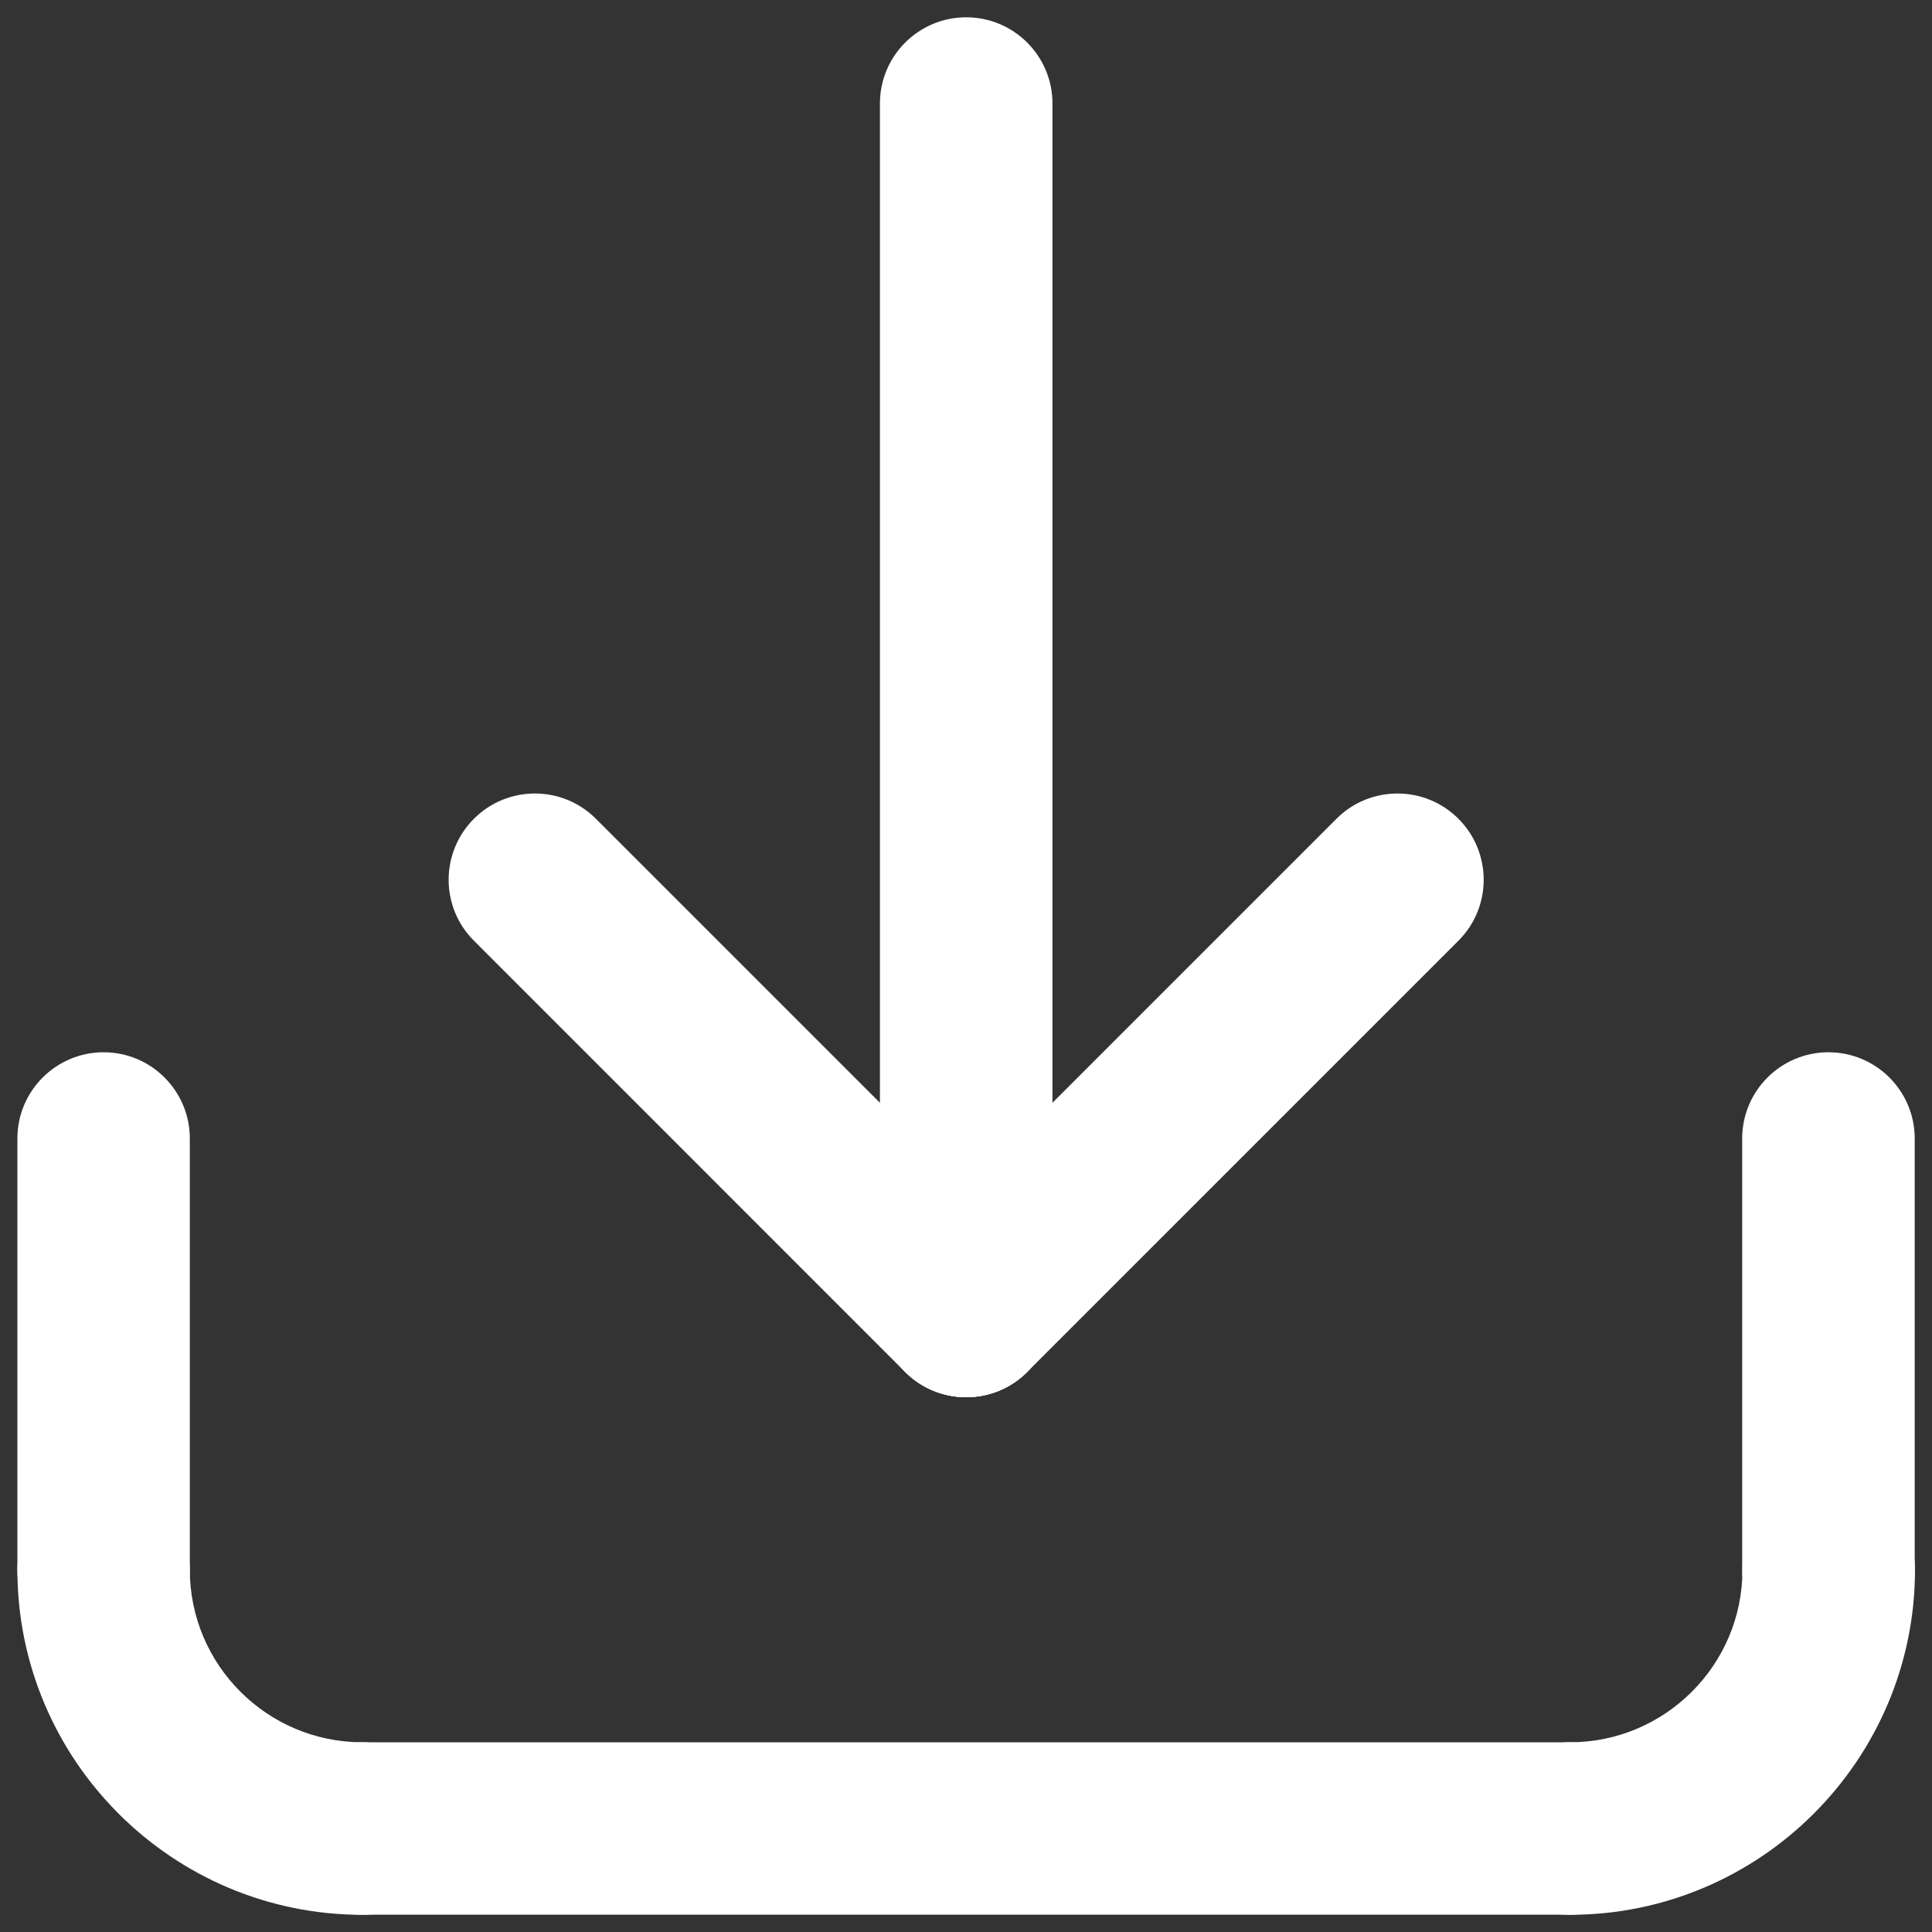
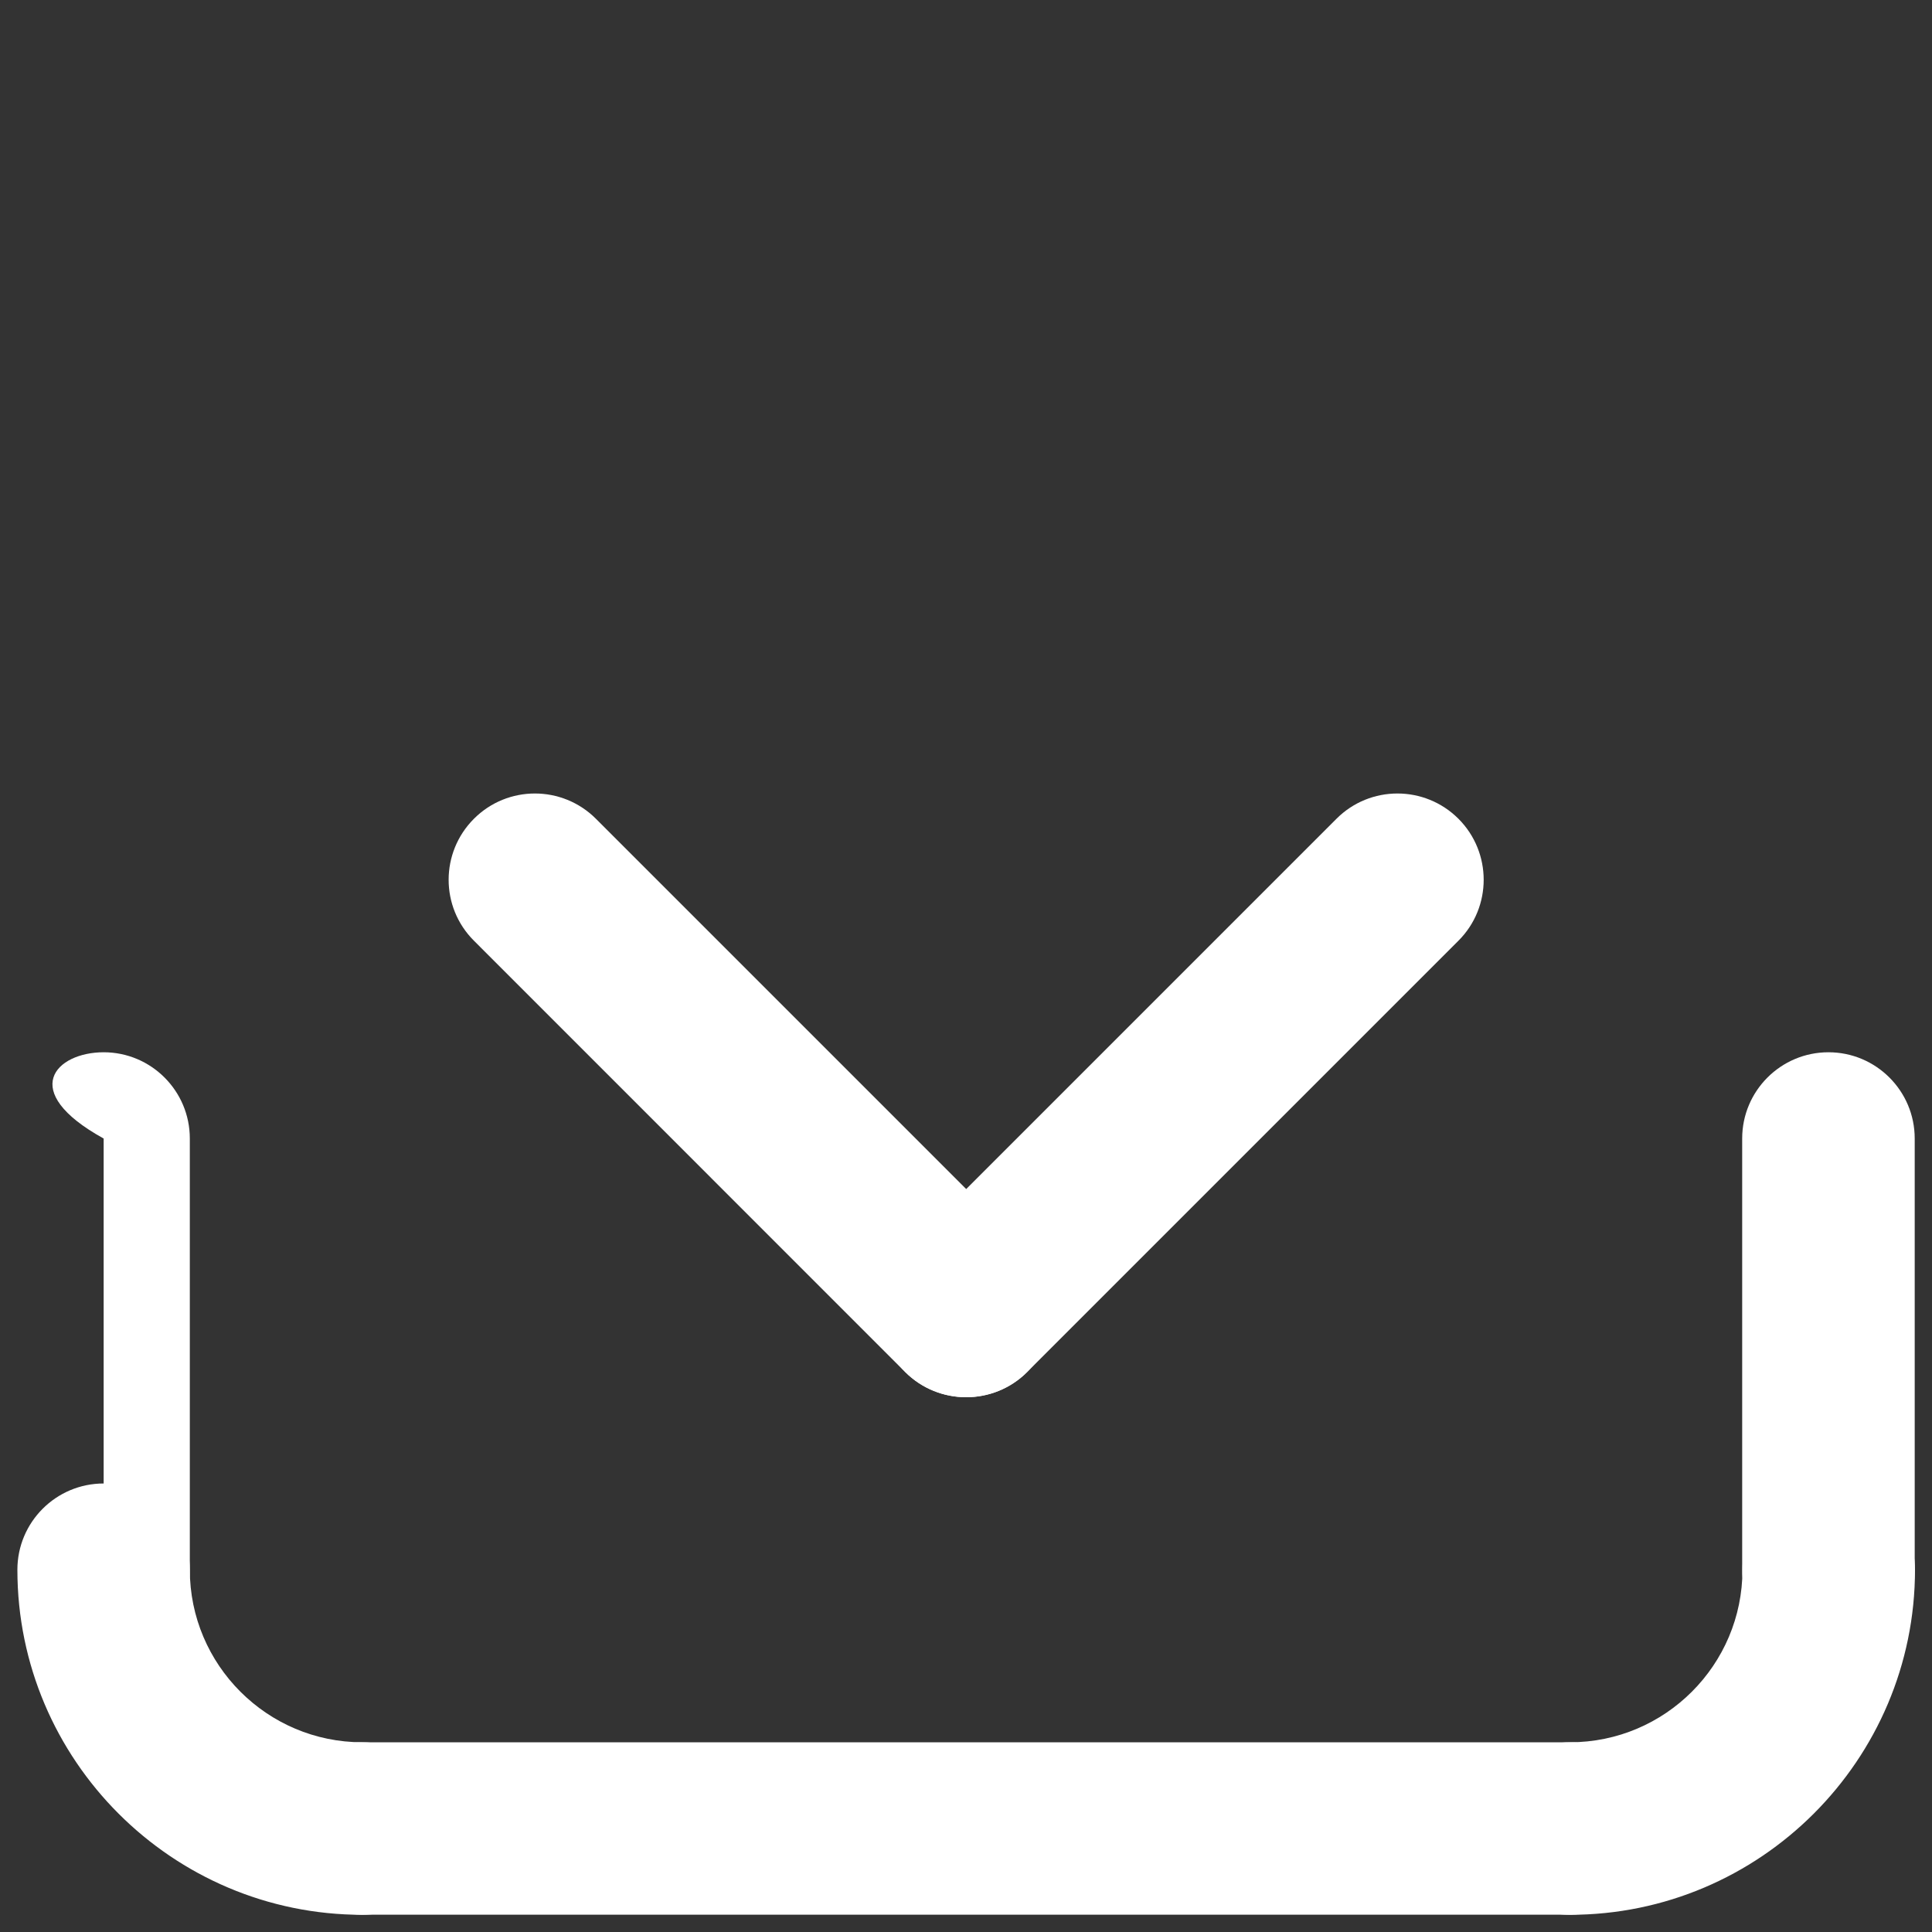
<svg xmlns="http://www.w3.org/2000/svg" width="20" height="20" viewBox="0 0 20 20" fill="none">
  <rect x="0" y="0" width="20" height="20" fill="#333333" stroke="none" />
  <g clip-path="url(#clip0_230_5)">
    <path d="M10.002 14.464C9.773 14.464 9.544 14.377 9.37 14.203L4.906 9.738C4.557 9.39 4.557 8.825 4.906 8.476C5.254 8.127 5.82 8.127 6.169 8.476L10.633 12.94C10.982 13.289 10.982 13.854 10.633 14.203C10.459 14.377 10.23 14.464 10.002 14.464Z" fill="white" />
    <path d="M10.002 14.464C9.774 14.464 9.545 14.377 9.371 14.203C9.022 13.854 9.022 13.289 9.371 12.94L13.835 8.476C14.183 8.127 14.749 8.127 15.098 8.476C15.446 8.825 15.446 9.39 15.098 9.738L10.633 14.203C10.459 14.377 10.231 14.464 10.002 14.464Z" fill="white" />
-     <path d="M10.002 14.464C9.509 14.464 9.109 14.064 9.109 13.571V1.071C9.109 0.579 9.509 0.179 10.002 0.179C10.495 0.179 10.895 0.579 10.895 1.071V13.571C10.895 14.064 10.495 14.464 10.002 14.464Z" fill="white" />
    <path d="M16.252 19.822C15.759 19.822 15.359 19.422 15.359 18.929C15.359 18.436 15.759 18.036 16.252 18.036C17.237 18.036 18.038 17.235 18.038 16.25C18.038 15.757 18.438 15.357 18.931 15.357C19.424 15.357 19.824 15.757 19.824 16.25C19.824 18.219 18.221 19.822 16.252 19.822Z" fill="white" />
    <path d="M18.928 17.143C18.435 17.143 18.035 16.743 18.035 16.25V11.786C18.035 11.293 18.435 10.893 18.928 10.893C19.421 10.893 19.821 11.293 19.821 11.786V16.25C19.821 16.743 19.421 17.143 18.928 17.143Z" fill="white" />
    <path d="M16.252 19.821H3.752C3.259 19.821 2.859 19.421 2.859 18.929C2.859 18.436 3.259 18.036 3.752 18.036H16.252C16.745 18.036 17.145 18.436 17.145 18.929C17.145 19.421 16.745 19.821 16.252 19.821Z" fill="white" />
    <path d="M3.751 19.822C1.782 19.822 0.18 18.219 0.18 16.25C0.18 15.757 0.58 15.357 1.073 15.357C1.565 15.357 1.965 15.757 1.965 16.25C1.965 17.235 2.766 18.036 3.751 18.036C4.244 18.036 4.644 18.436 4.644 18.929C4.644 19.422 4.244 19.822 3.751 19.822Z" fill="white" />
-     <path d="M1.073 17.143C0.58 17.143 0.18 16.743 0.18 16.25V11.786C0.18 11.293 0.58 10.893 1.073 10.893C1.565 10.893 1.965 11.293 1.965 11.786V16.25C1.965 16.743 1.565 17.143 1.073 17.143Z" fill="white" />
+     <path d="M1.073 17.143V11.786C0.18 11.293 0.58 10.893 1.073 10.893C1.565 10.893 1.965 11.293 1.965 11.786V16.25C1.965 16.743 1.565 17.143 1.073 17.143Z" fill="white" />
  </g>
  <defs>
    <clipPath id="clip0_230_5">
      <rect width="20" height="20" fill="white" />
    </clipPath>
  </defs>
</svg>